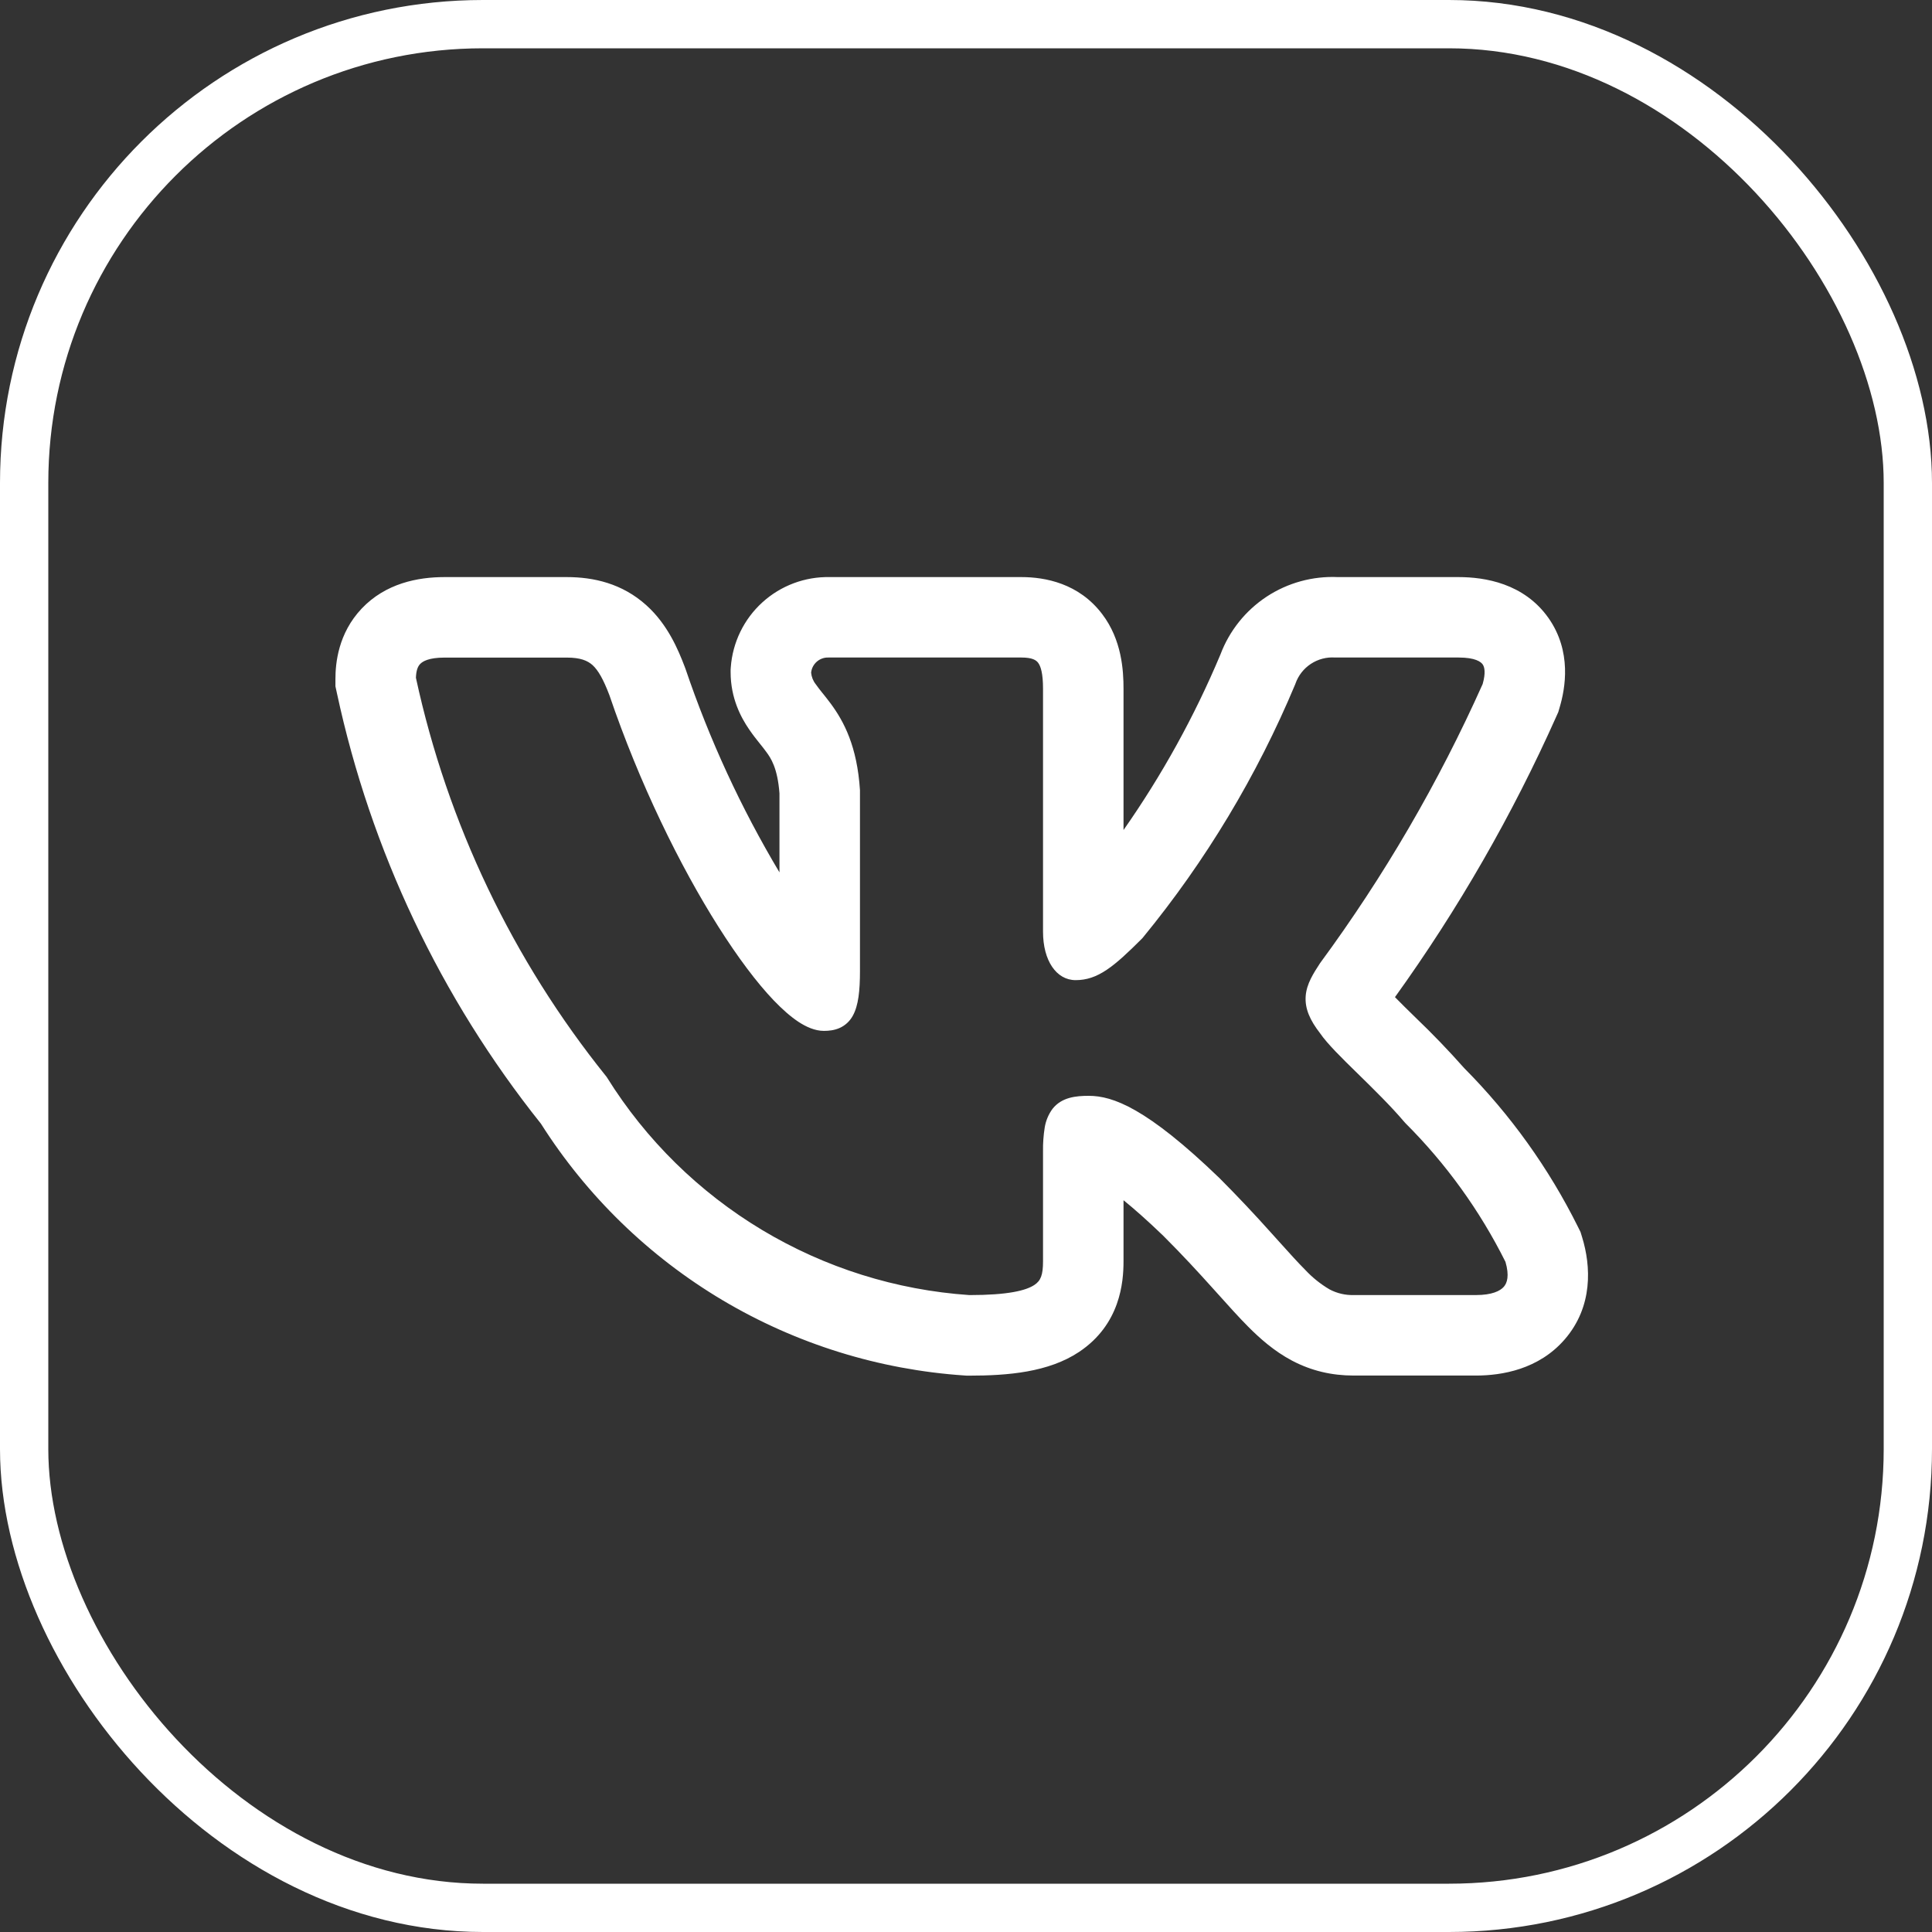
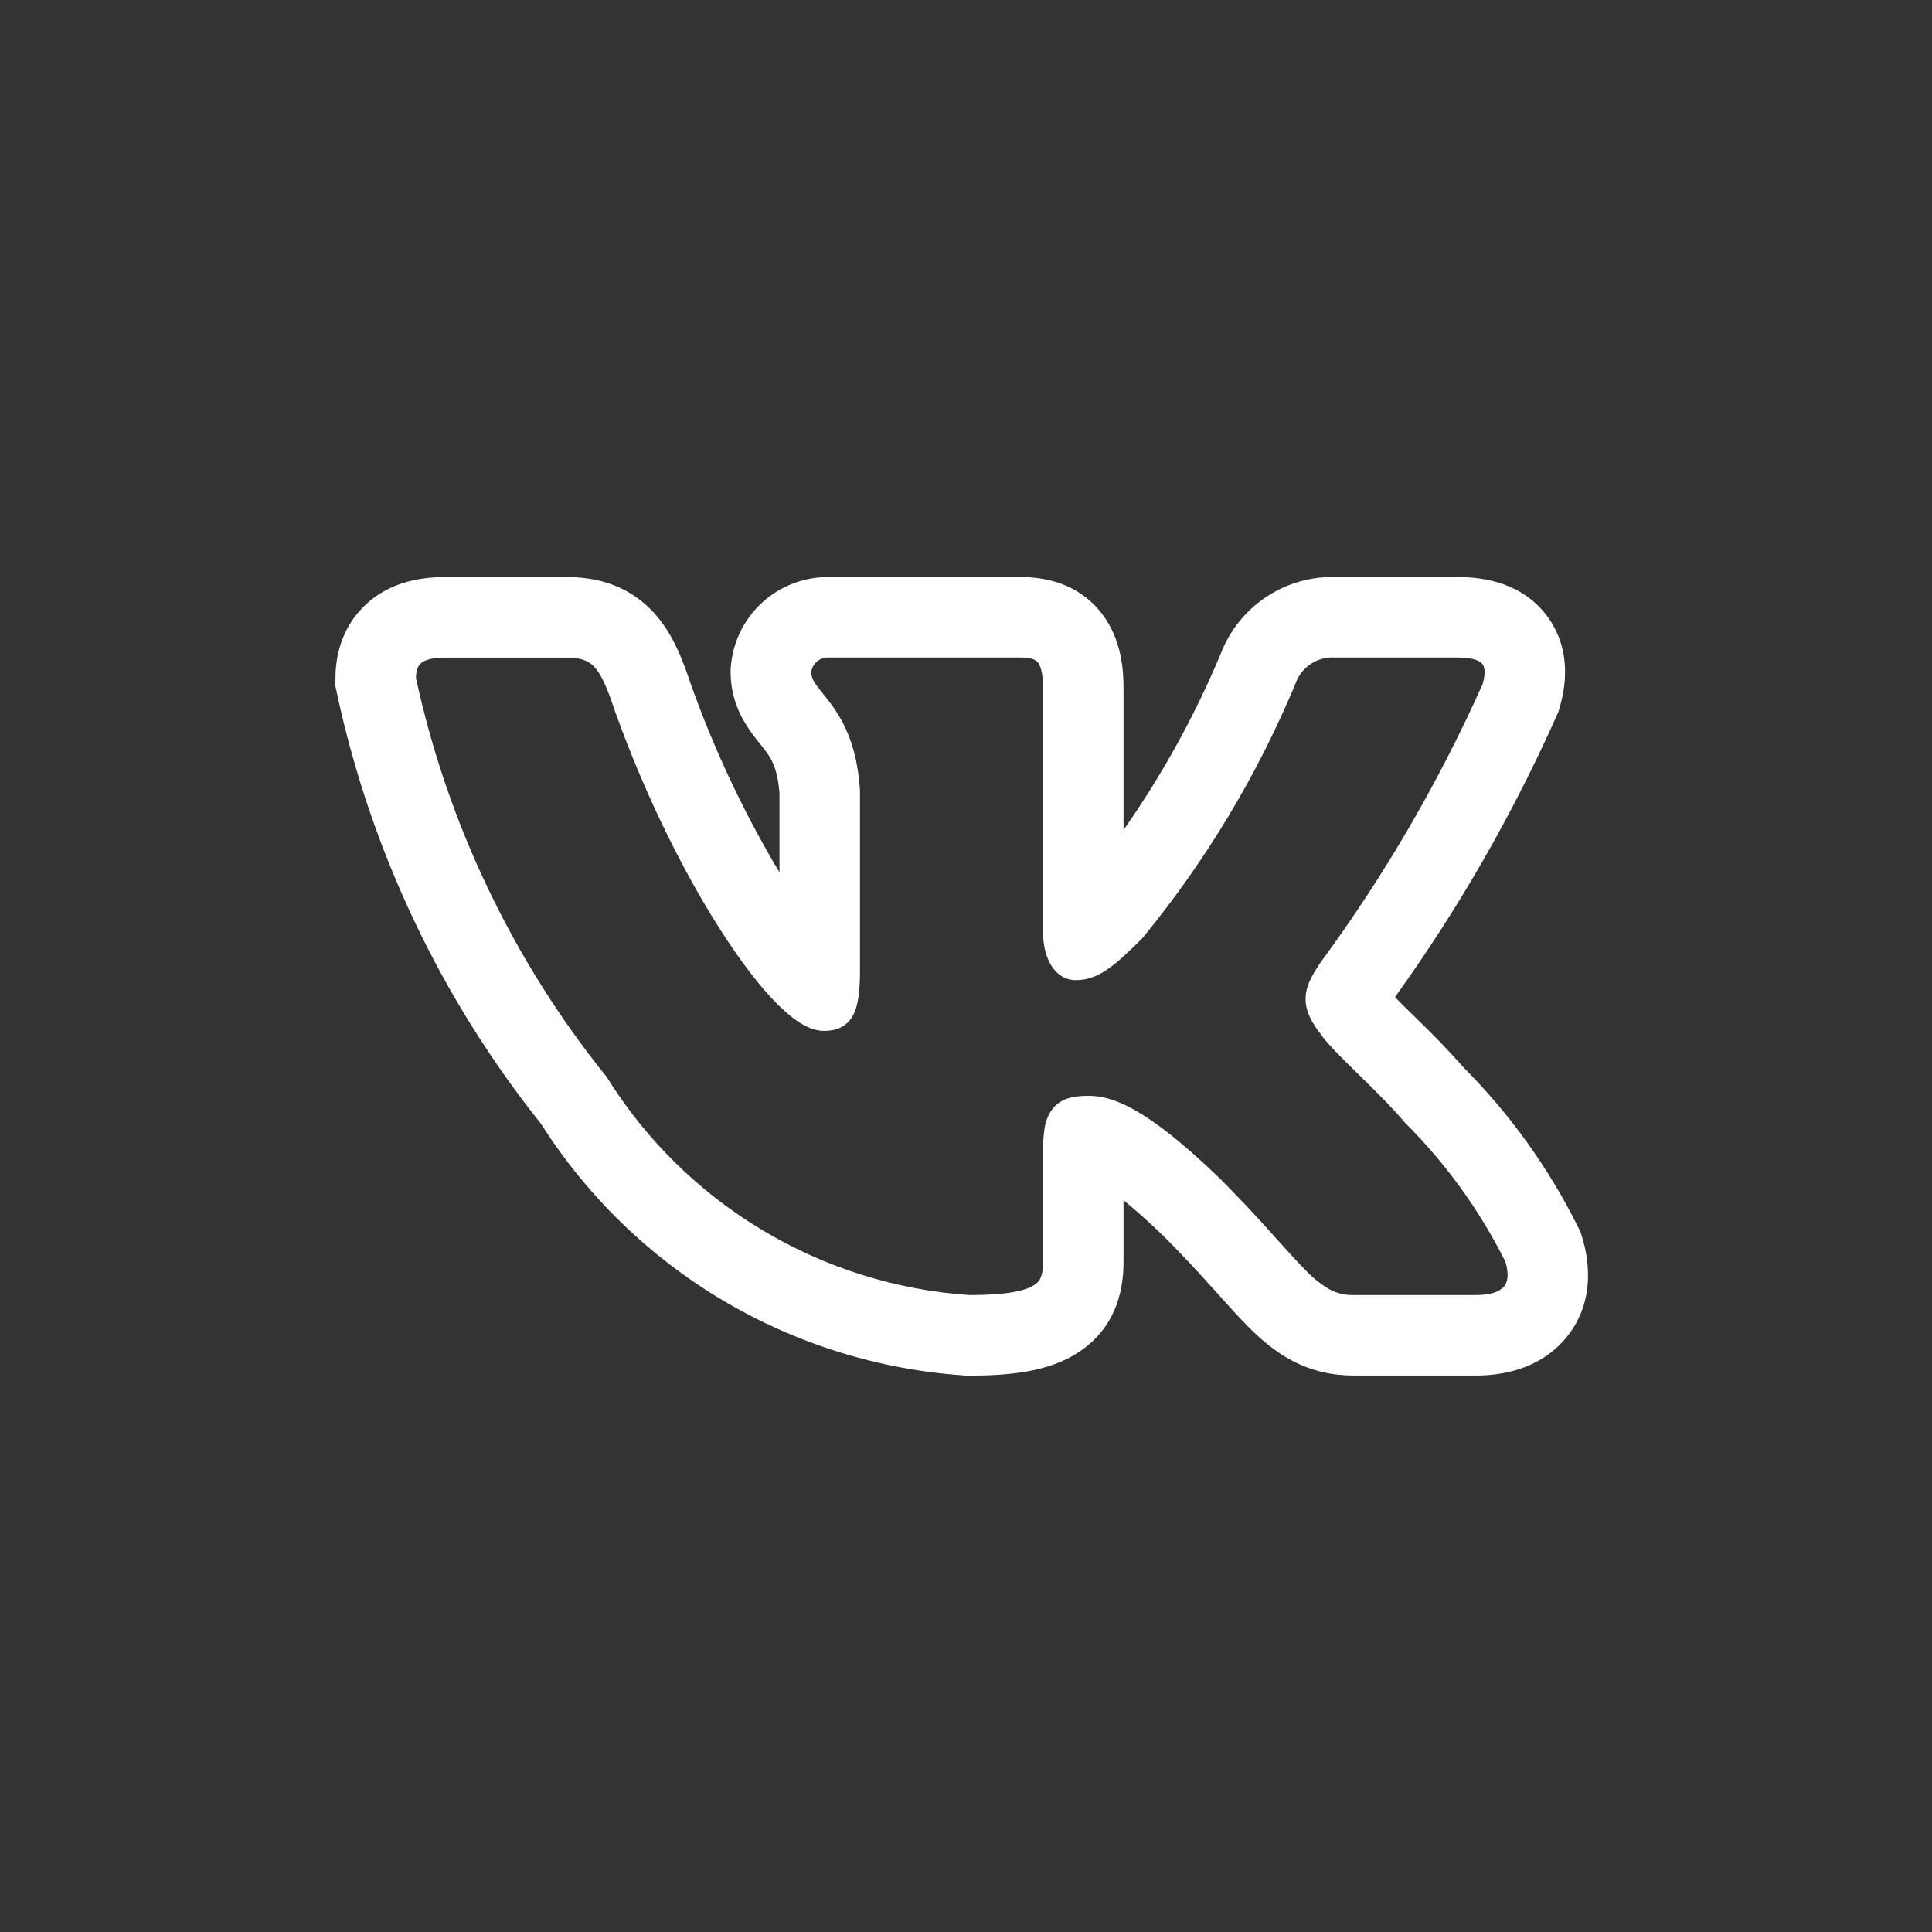
<svg xmlns="http://www.w3.org/2000/svg" width="60" height="60" viewBox="0 0 60 60" fill="none">
  <rect x="0" y="0" width="60" height="60" fill="#333333" stroke="none" />
-   <rect x="0.75" y="0.75" width="58.5" height="58.5" rx="14.25" stroke="white" stroke-width="1.5" />
  <path fill-rule="evenodd" clip-rule="evenodd" d="M49.009 38.109C48.102 36.283 46.907 34.615 45.47 33.169C44.989 32.626 44.486 32.103 43.962 31.602L43.899 31.54C43.704 31.352 43.512 31.16 43.322 30.967C45.287 28.235 46.968 25.31 48.339 22.237L48.394 22.114L48.432 21.984C48.614 21.379 48.82 20.229 48.087 19.189C47.327 18.115 46.112 17.922 45.297 17.922H41.552C40.768 17.886 39.992 18.099 39.336 18.53C38.681 18.962 38.179 19.59 37.902 20.325C37.096 22.245 36.087 24.072 34.892 25.777V21.389C34.892 20.822 34.839 19.872 34.23 19.072C33.504 18.112 32.452 17.922 31.722 17.922H25.779C25.003 17.904 24.25 18.185 23.676 18.707C23.102 19.229 22.751 19.951 22.695 20.725L22.69 20.8V20.875C22.69 21.684 23.01 22.28 23.267 22.655C23.382 22.824 23.504 22.977 23.582 23.074L23.599 23.095C23.682 23.199 23.737 23.267 23.792 23.344C23.939 23.54 24.147 23.847 24.207 24.637V27.092C23.014 25.094 22.036 22.976 21.289 20.772L21.275 20.735L21.262 20.7C21.059 20.169 20.734 19.395 20.082 18.805C19.322 18.114 18.422 17.922 17.604 17.922H13.804C12.975 17.922 11.977 18.115 11.232 18.9C10.5 19.674 10.417 20.6 10.417 21.09V21.314L10.464 21.53C11.514 26.416 13.682 30.991 16.799 34.897C18.223 37.142 20.156 39.021 22.441 40.38C24.727 41.738 27.301 42.539 29.954 42.717L30.022 42.722H30.092C31.302 42.722 32.564 42.617 33.512 41.985C34.79 41.132 34.892 39.824 34.892 39.17V37.274C35.22 37.54 35.627 37.897 36.125 38.377C36.729 38.98 37.209 39.504 37.62 39.96L37.84 40.204C38.16 40.56 38.475 40.912 38.762 41.2C39.122 41.562 39.567 41.96 40.124 42.255C40.729 42.574 41.364 42.719 42.037 42.719H45.839C46.64 42.719 47.789 42.529 48.597 41.592C49.477 40.572 49.41 39.32 49.134 38.422L49.084 38.26L49.009 38.109ZM39.475 38.285C38.959 37.708 38.427 37.144 37.88 36.595L37.875 36.59C35.614 34.41 34.559 34.032 33.812 34.032C33.414 34.032 32.975 34.075 32.69 34.432C32.563 34.603 32.48 34.802 32.445 35.012C32.406 35.257 32.388 35.504 32.392 35.752V39.17C32.392 39.595 32.322 39.774 32.125 39.904C31.864 40.079 31.305 40.22 30.107 40.22C27.831 40.065 25.624 39.372 23.667 38.198C21.711 37.024 20.061 35.403 18.854 33.467L18.84 33.445L18.824 33.425C15.921 29.815 13.898 25.578 12.917 21.05C12.924 20.834 12.97 20.702 13.047 20.622C13.125 20.539 13.317 20.422 13.804 20.422H17.604C18.025 20.422 18.245 20.515 18.404 20.657C18.58 20.82 18.737 21.095 18.924 21.585C19.857 24.329 21.117 26.895 22.312 28.782C22.909 29.724 23.495 30.509 24.025 31.064C24.29 31.34 24.549 31.57 24.797 31.734C25.035 31.89 25.307 32.015 25.587 32.015C25.734 32.015 25.905 31.999 26.07 31.927C26.249 31.849 26.395 31.712 26.487 31.54C26.659 31.227 26.707 30.765 26.707 30.16V24.539C26.619 23.175 26.207 22.407 25.807 21.862C25.726 21.753 25.642 21.646 25.557 21.54L25.535 21.514C25.465 21.427 25.397 21.338 25.332 21.247C25.251 21.145 25.202 21.02 25.19 20.89C25.203 20.758 25.267 20.635 25.367 20.548C25.467 20.461 25.597 20.415 25.73 20.42H31.722C32.065 20.42 32.18 20.504 32.239 20.582C32.322 20.69 32.392 20.915 32.392 21.389V28.935C32.392 29.832 32.805 30.439 33.405 30.439C34.095 30.439 34.594 30.02 35.464 29.15L35.479 29.134L35.492 29.119C37.444 26.739 39.038 24.088 40.225 21.249L40.232 21.229C40.321 20.977 40.489 20.762 40.712 20.616C40.935 20.47 41.2 20.401 41.465 20.42H45.299C45.819 20.42 45.989 20.554 46.045 20.632C46.104 20.715 46.145 20.894 46.045 21.244C44.676 24.304 42.984 27.21 40.997 29.91L40.984 29.93C40.792 30.225 40.58 30.552 40.55 30.925C40.517 31.329 40.69 31.694 40.995 32.087C41.217 32.414 41.675 32.862 42.14 33.317L42.184 33.36C42.67 33.837 43.199 34.354 43.622 34.854L43.634 34.865L43.645 34.879C44.907 36.138 45.957 37.593 46.754 39.189C46.88 39.622 46.804 39.845 46.704 39.96C46.589 40.094 46.33 40.219 45.84 40.219H42.037C41.778 40.226 41.521 40.165 41.292 40.044C41.011 39.879 40.757 39.675 40.535 39.437C40.297 39.199 40.039 38.91 39.722 38.559L39.475 38.285Z" fill="white" />
</svg>